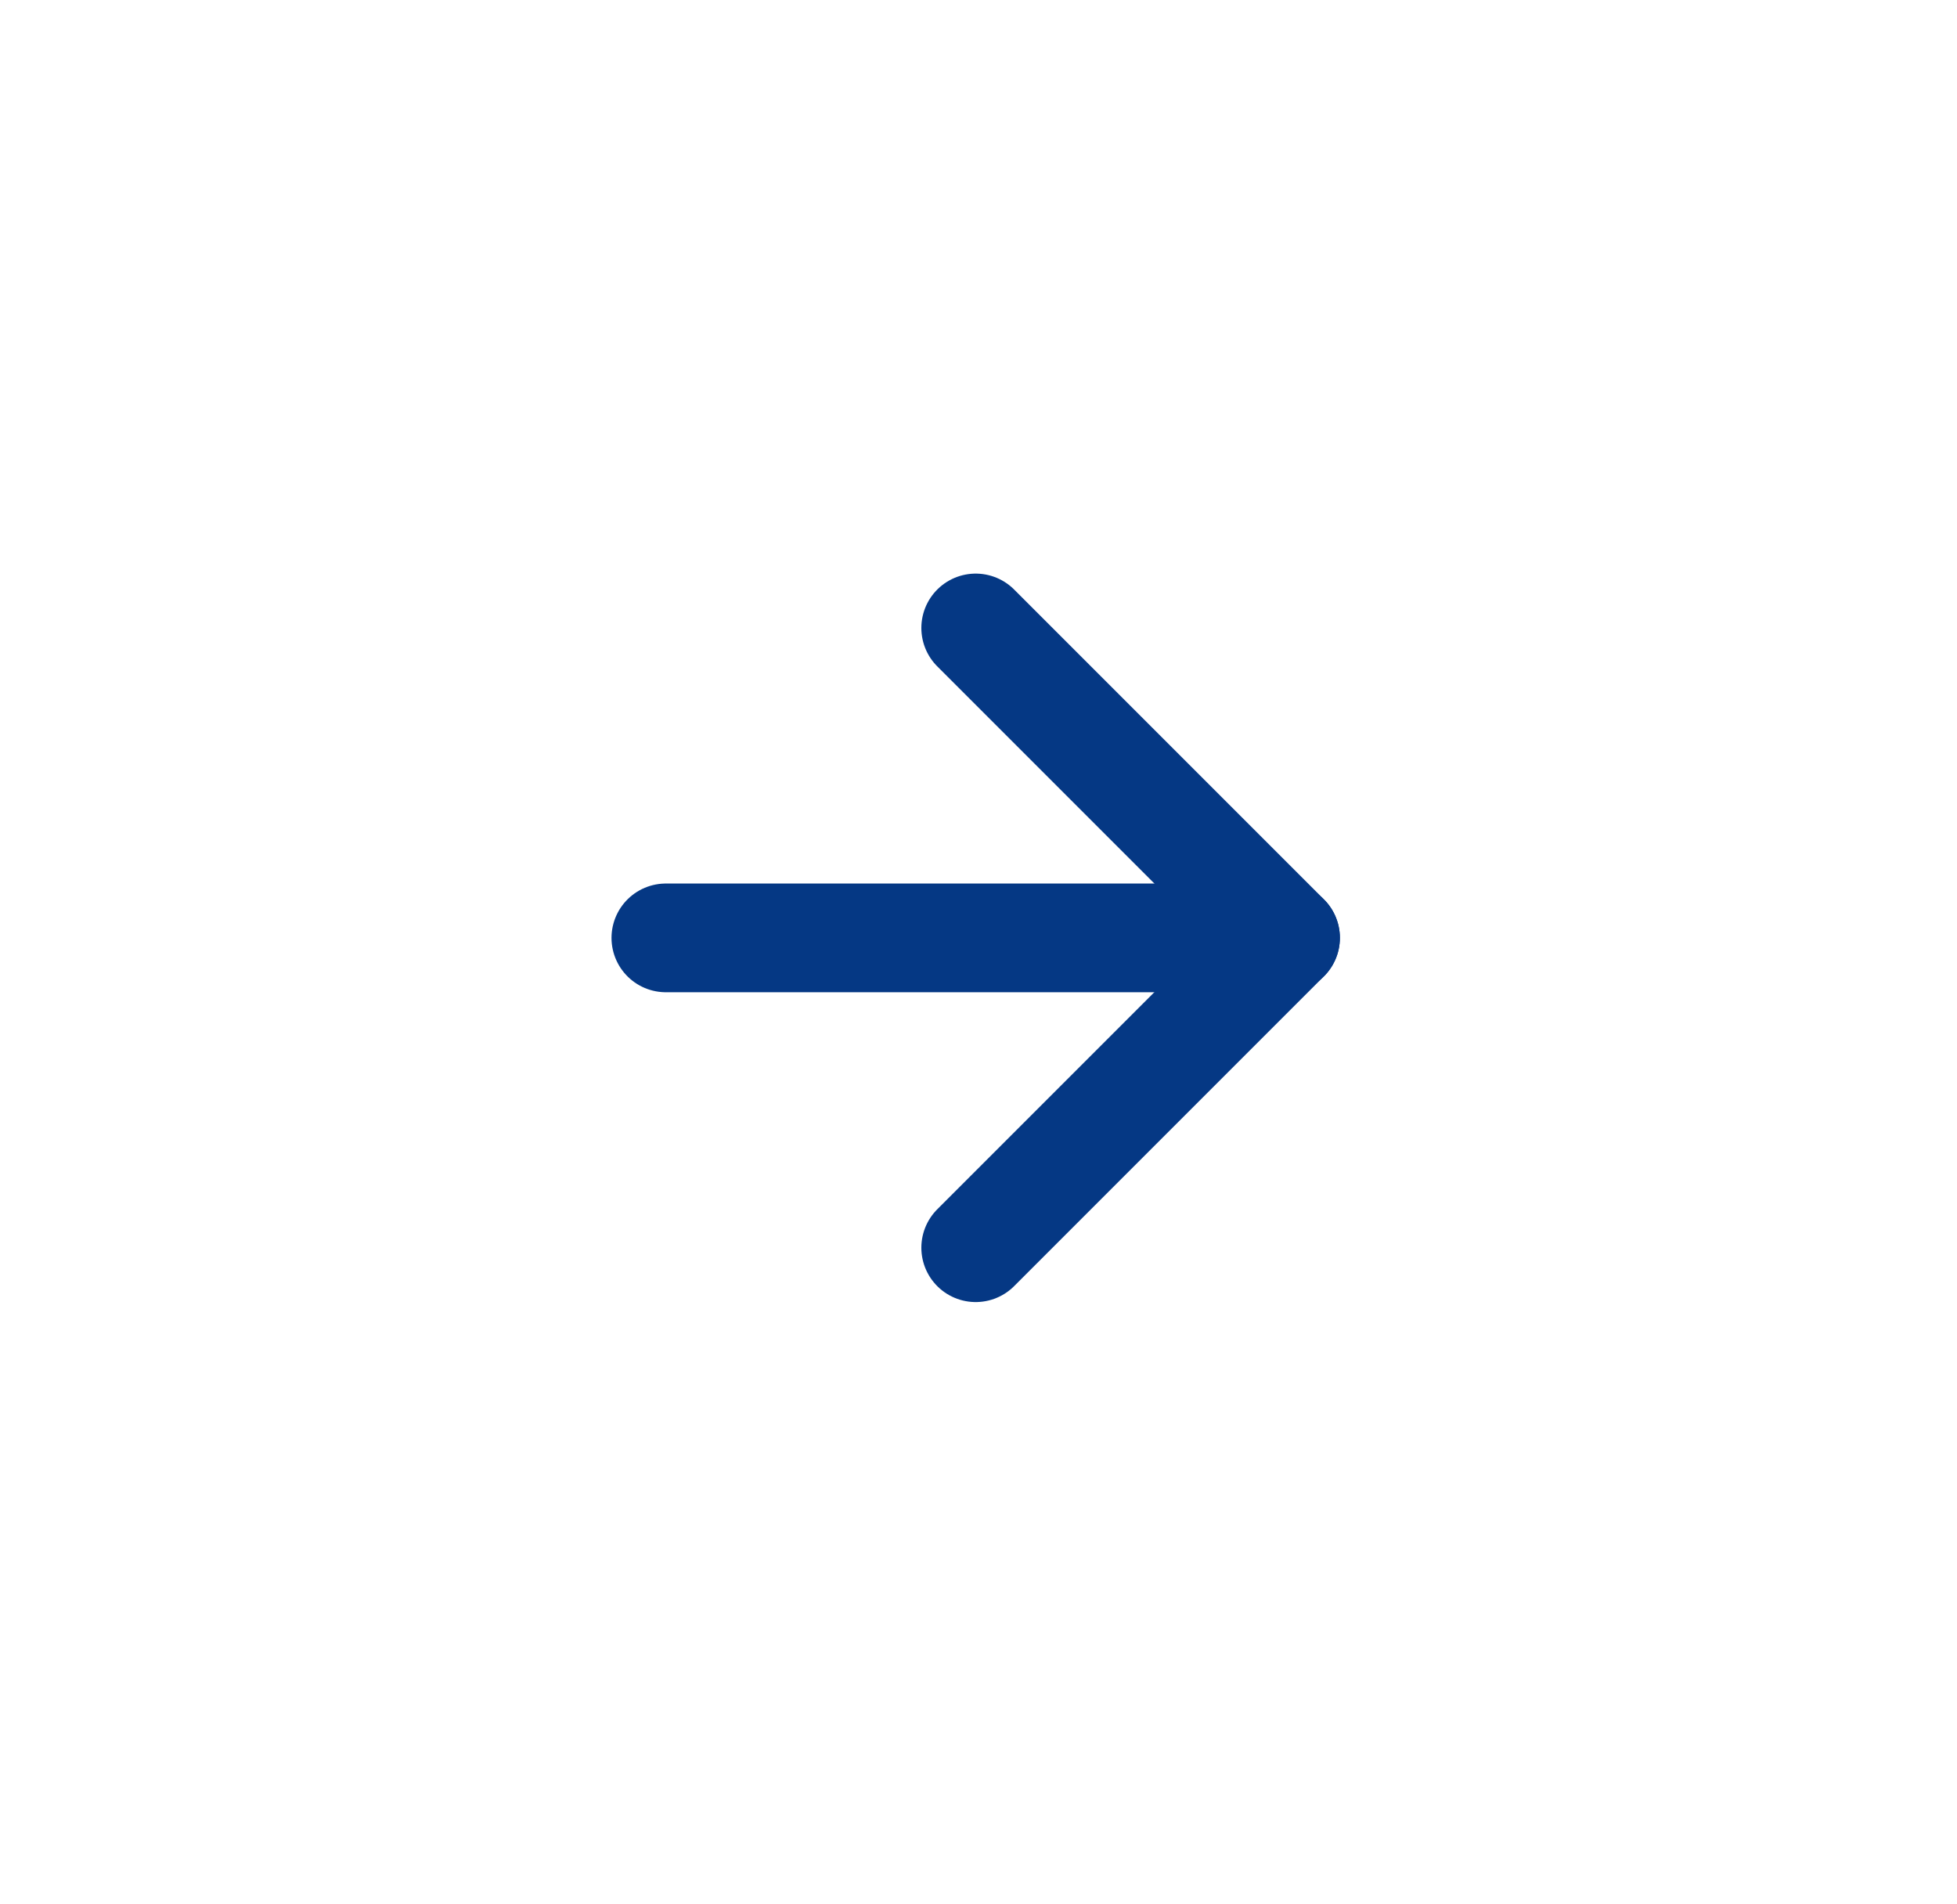
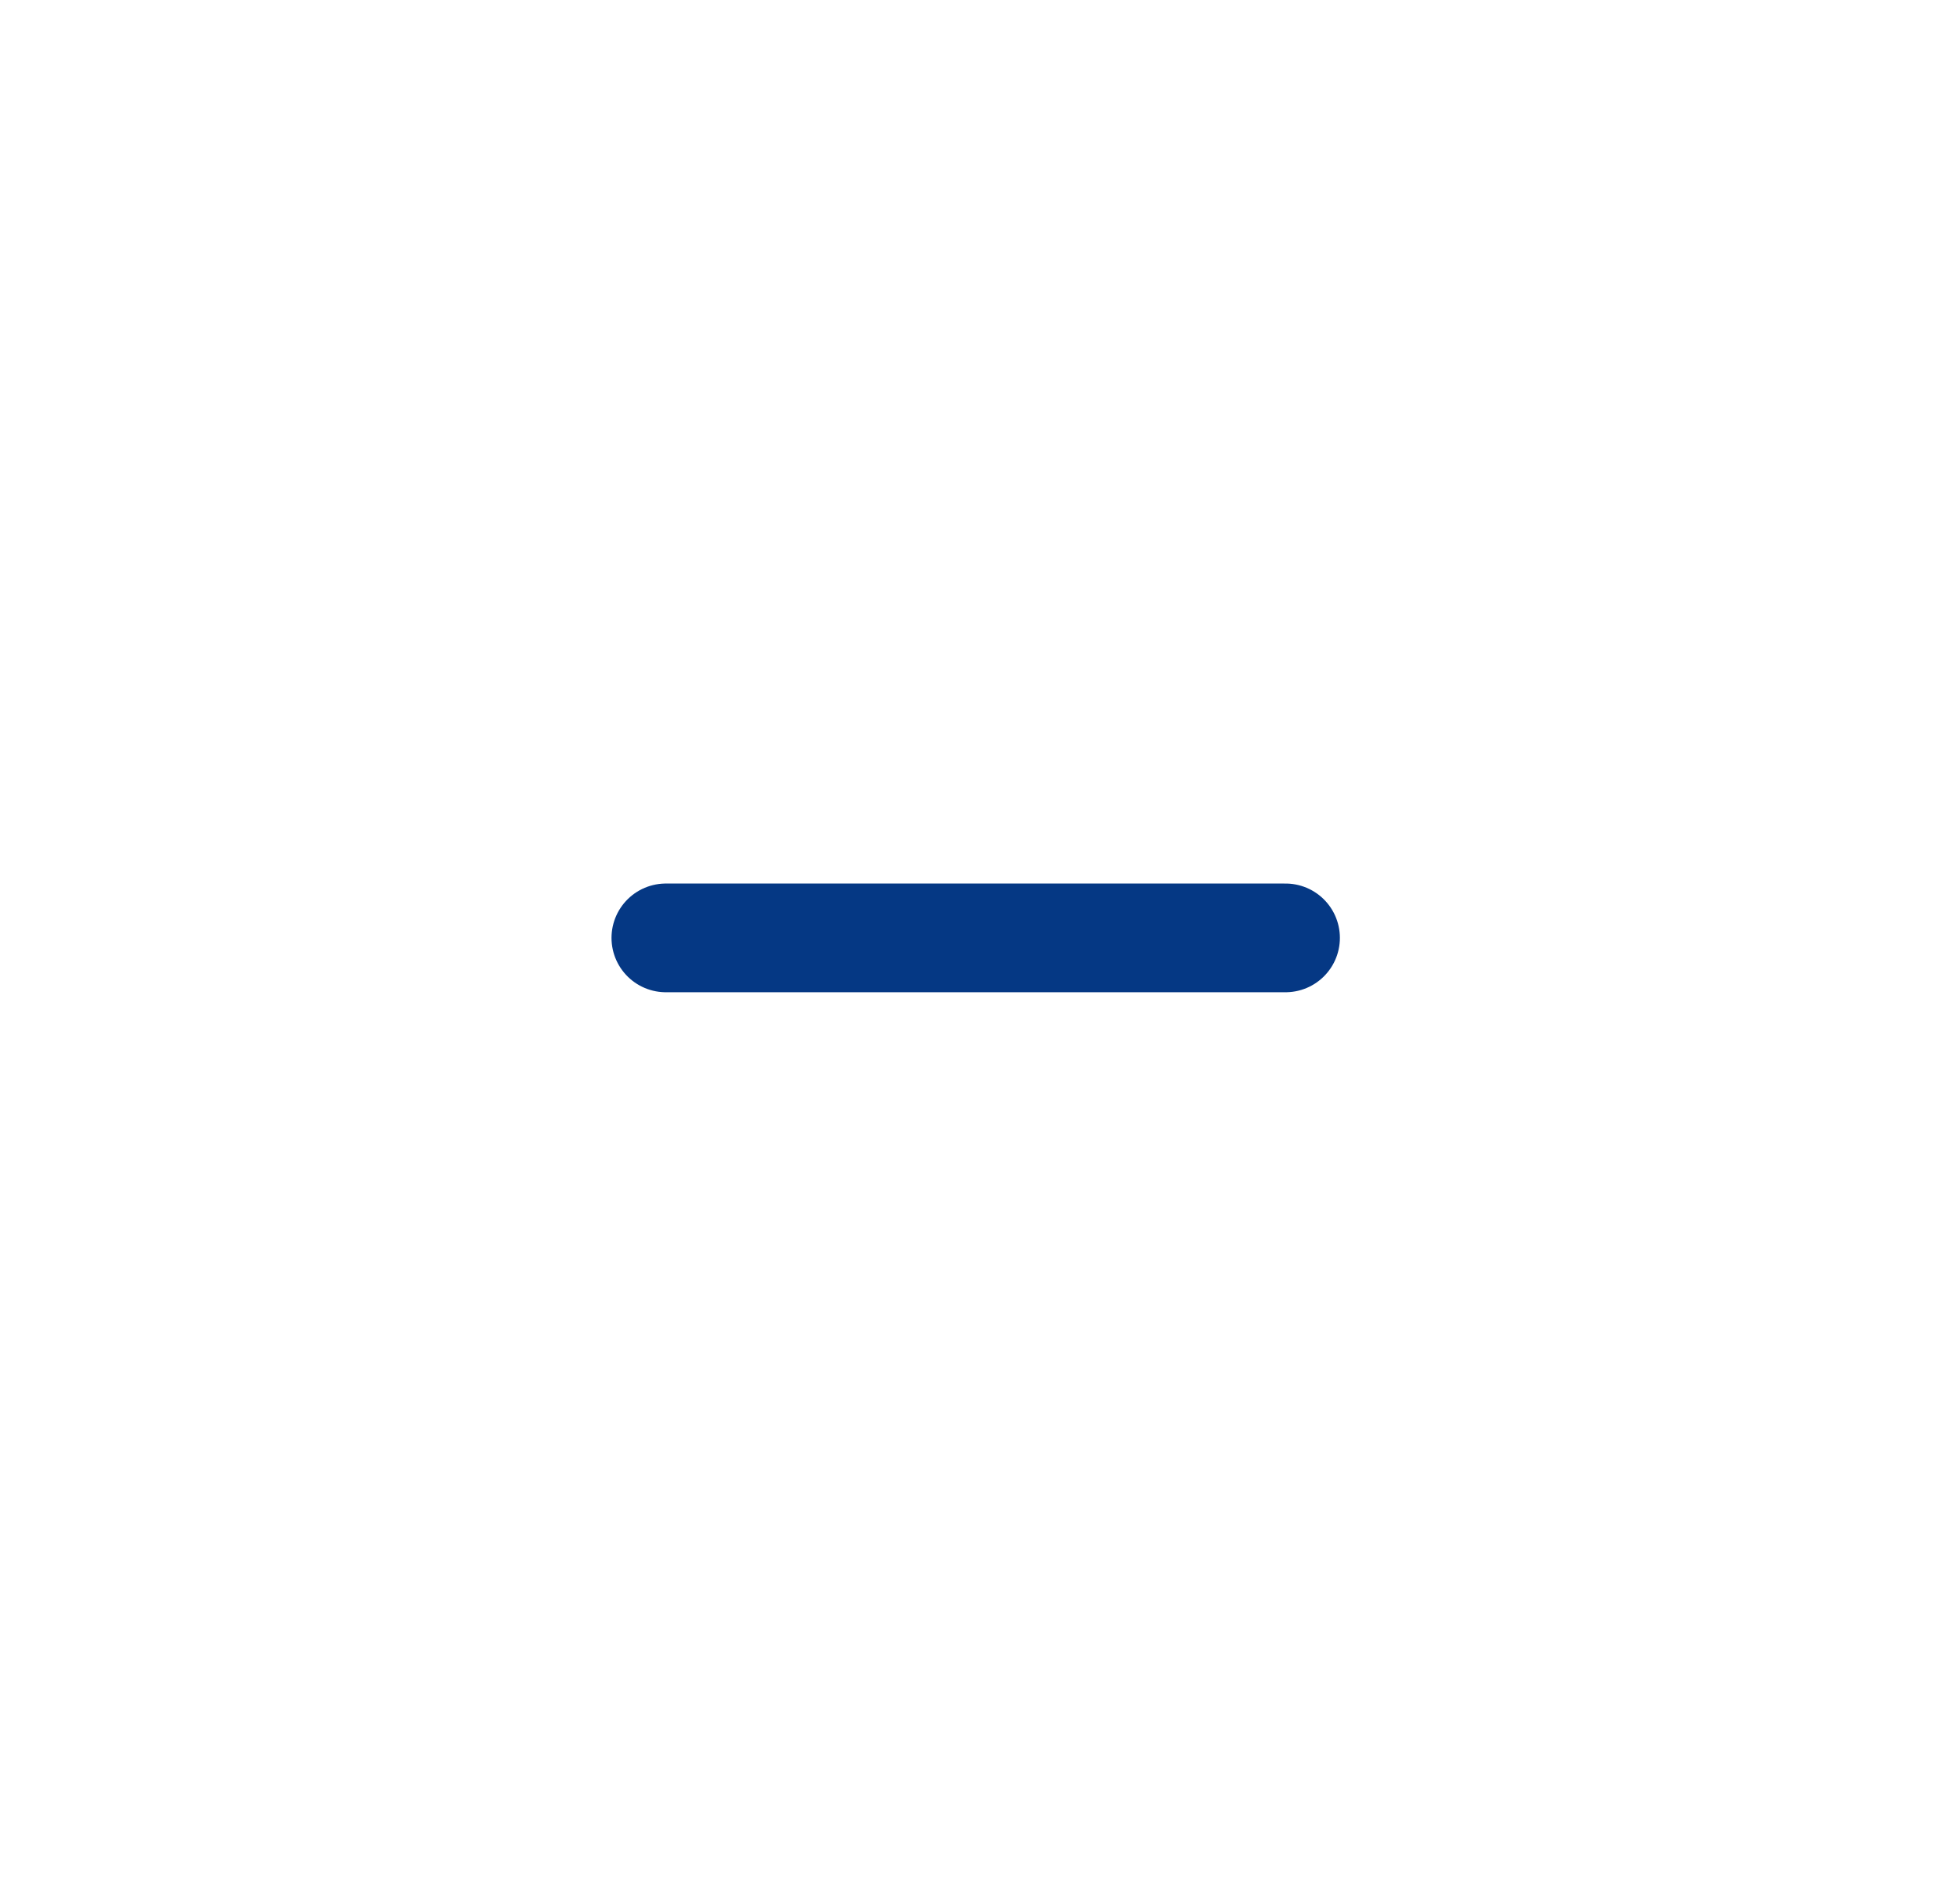
<svg xmlns="http://www.w3.org/2000/svg" width="37" height="36" viewBox="0 0 37 36" fill="none">
-   <path d="M18.447 23.587L24.305 17.729L18.447 11.871" stroke="#053884" stroke-width="2.055" stroke-linecap="round" stroke-linejoin="round" />
  <path d="M12.589 17.73H24.305" stroke="#053884" stroke-width="2.055" stroke-linecap="round" stroke-linejoin="round" />
</svg>